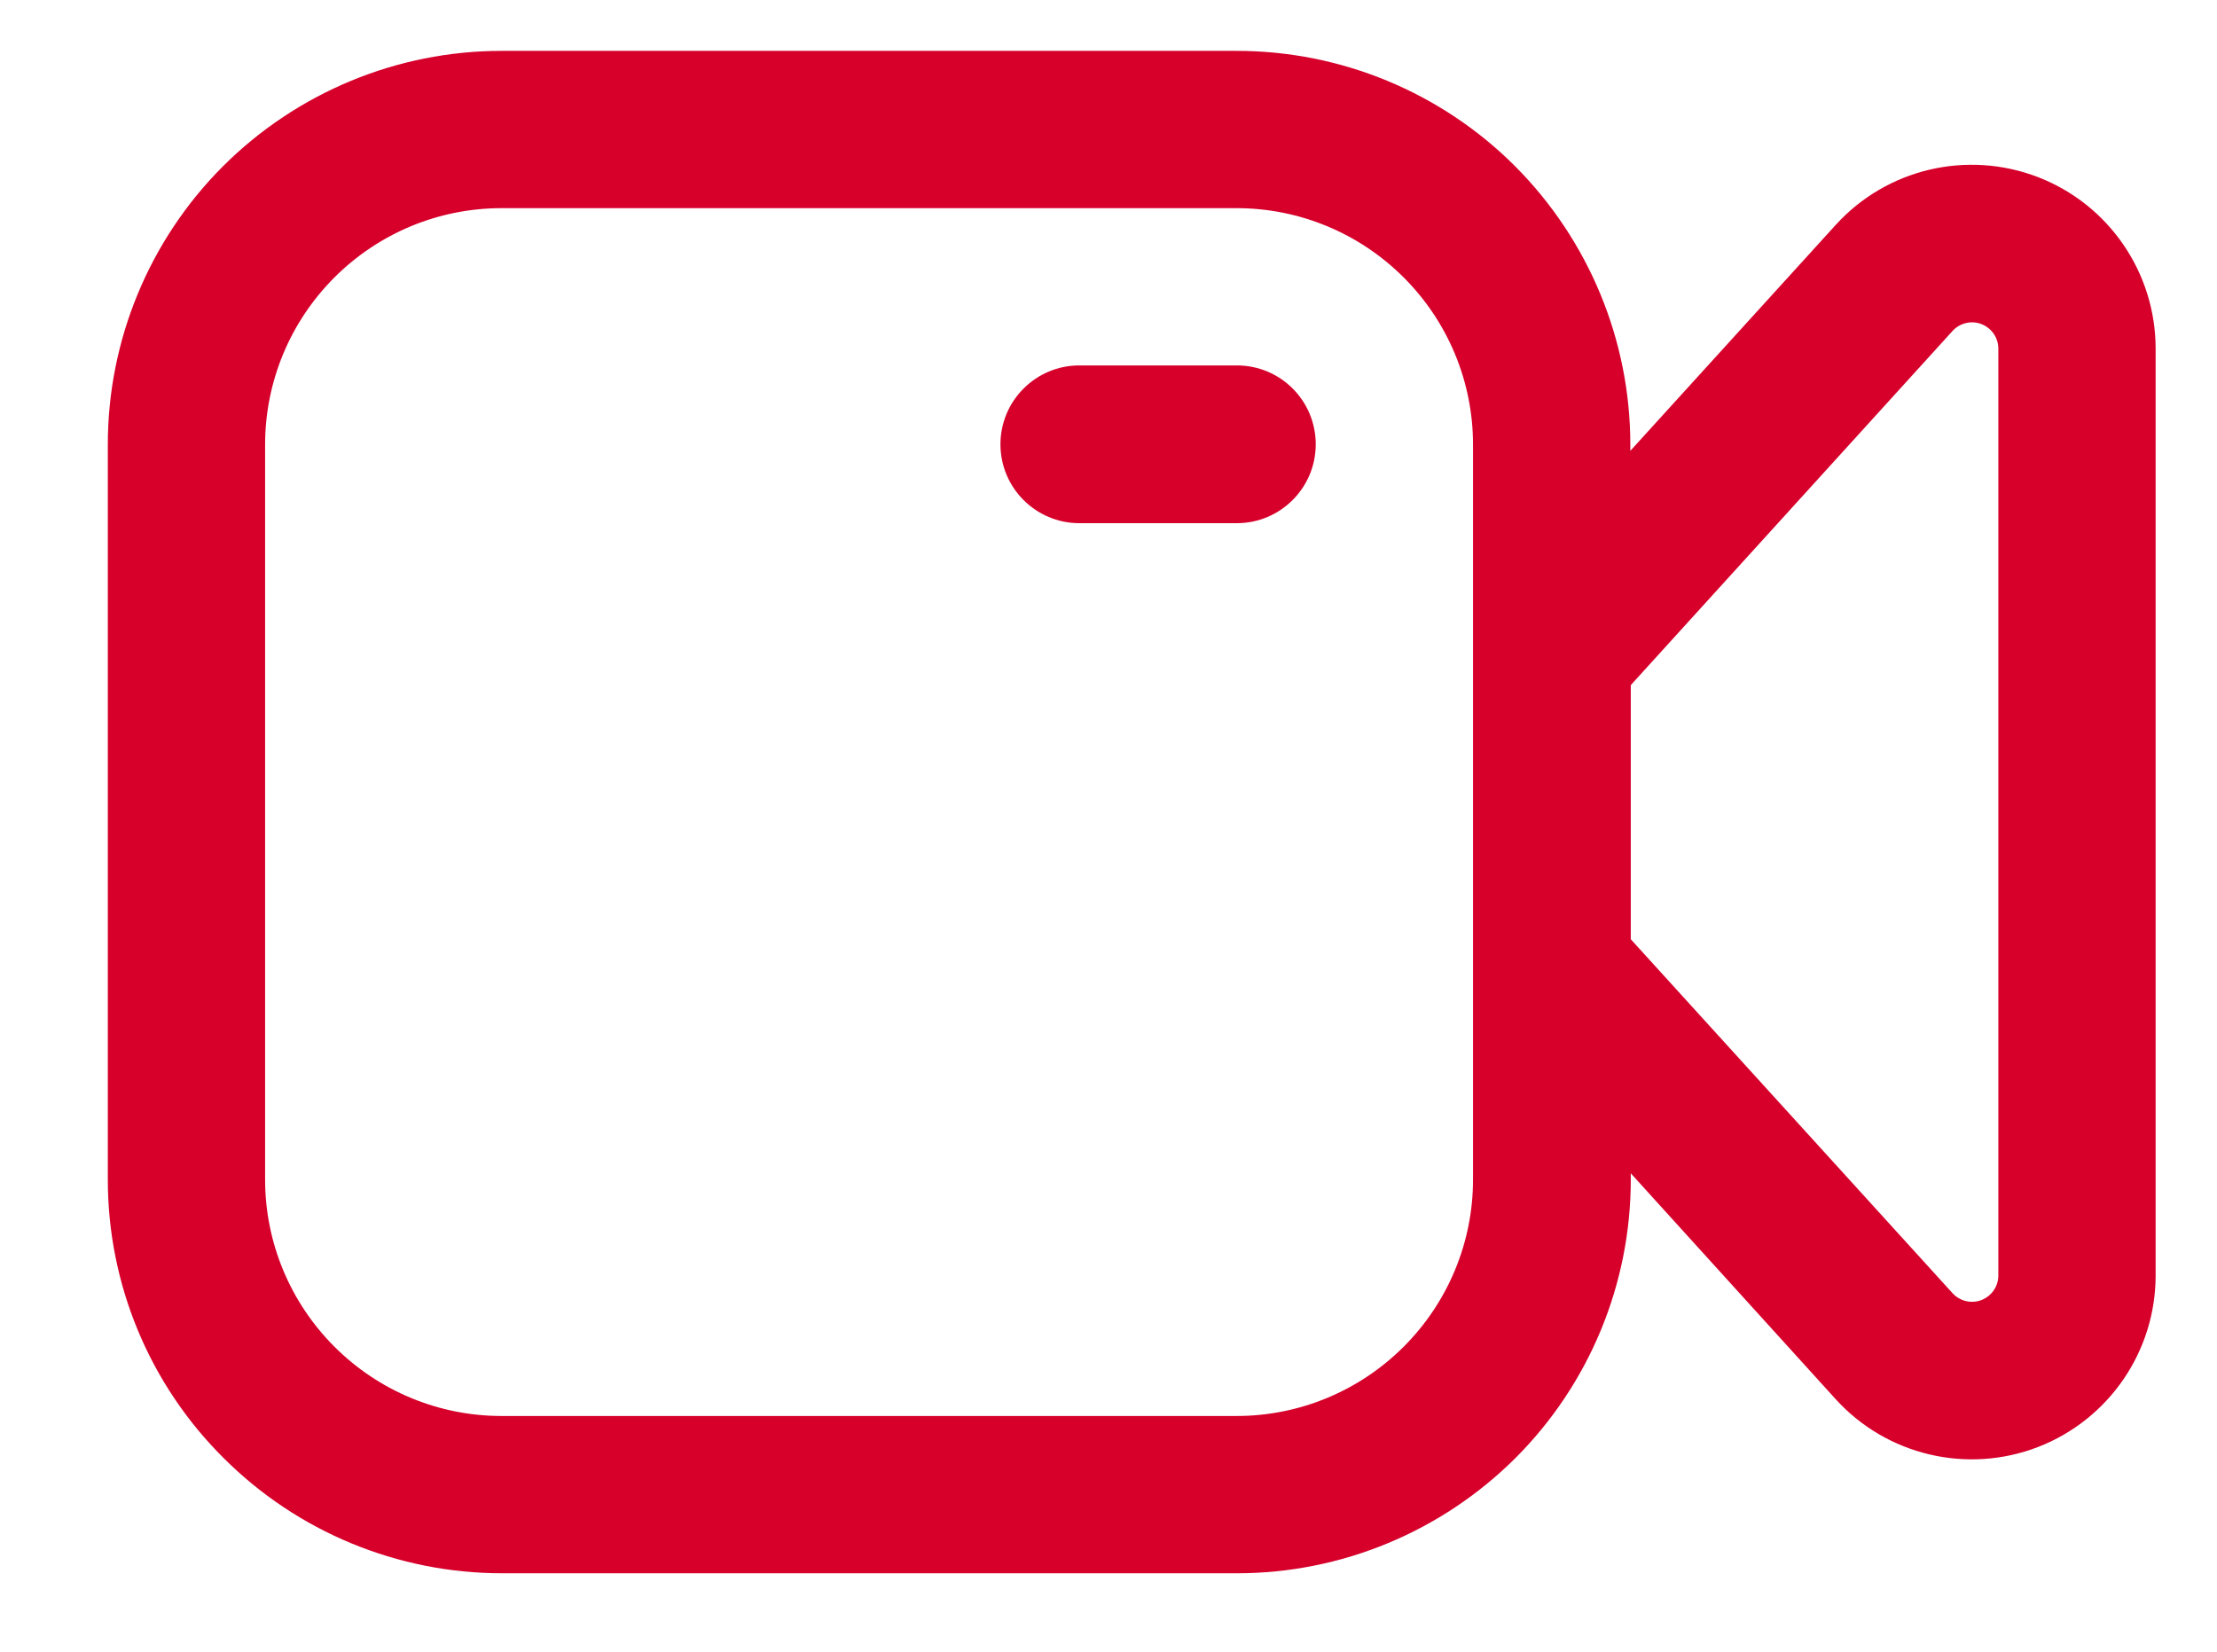
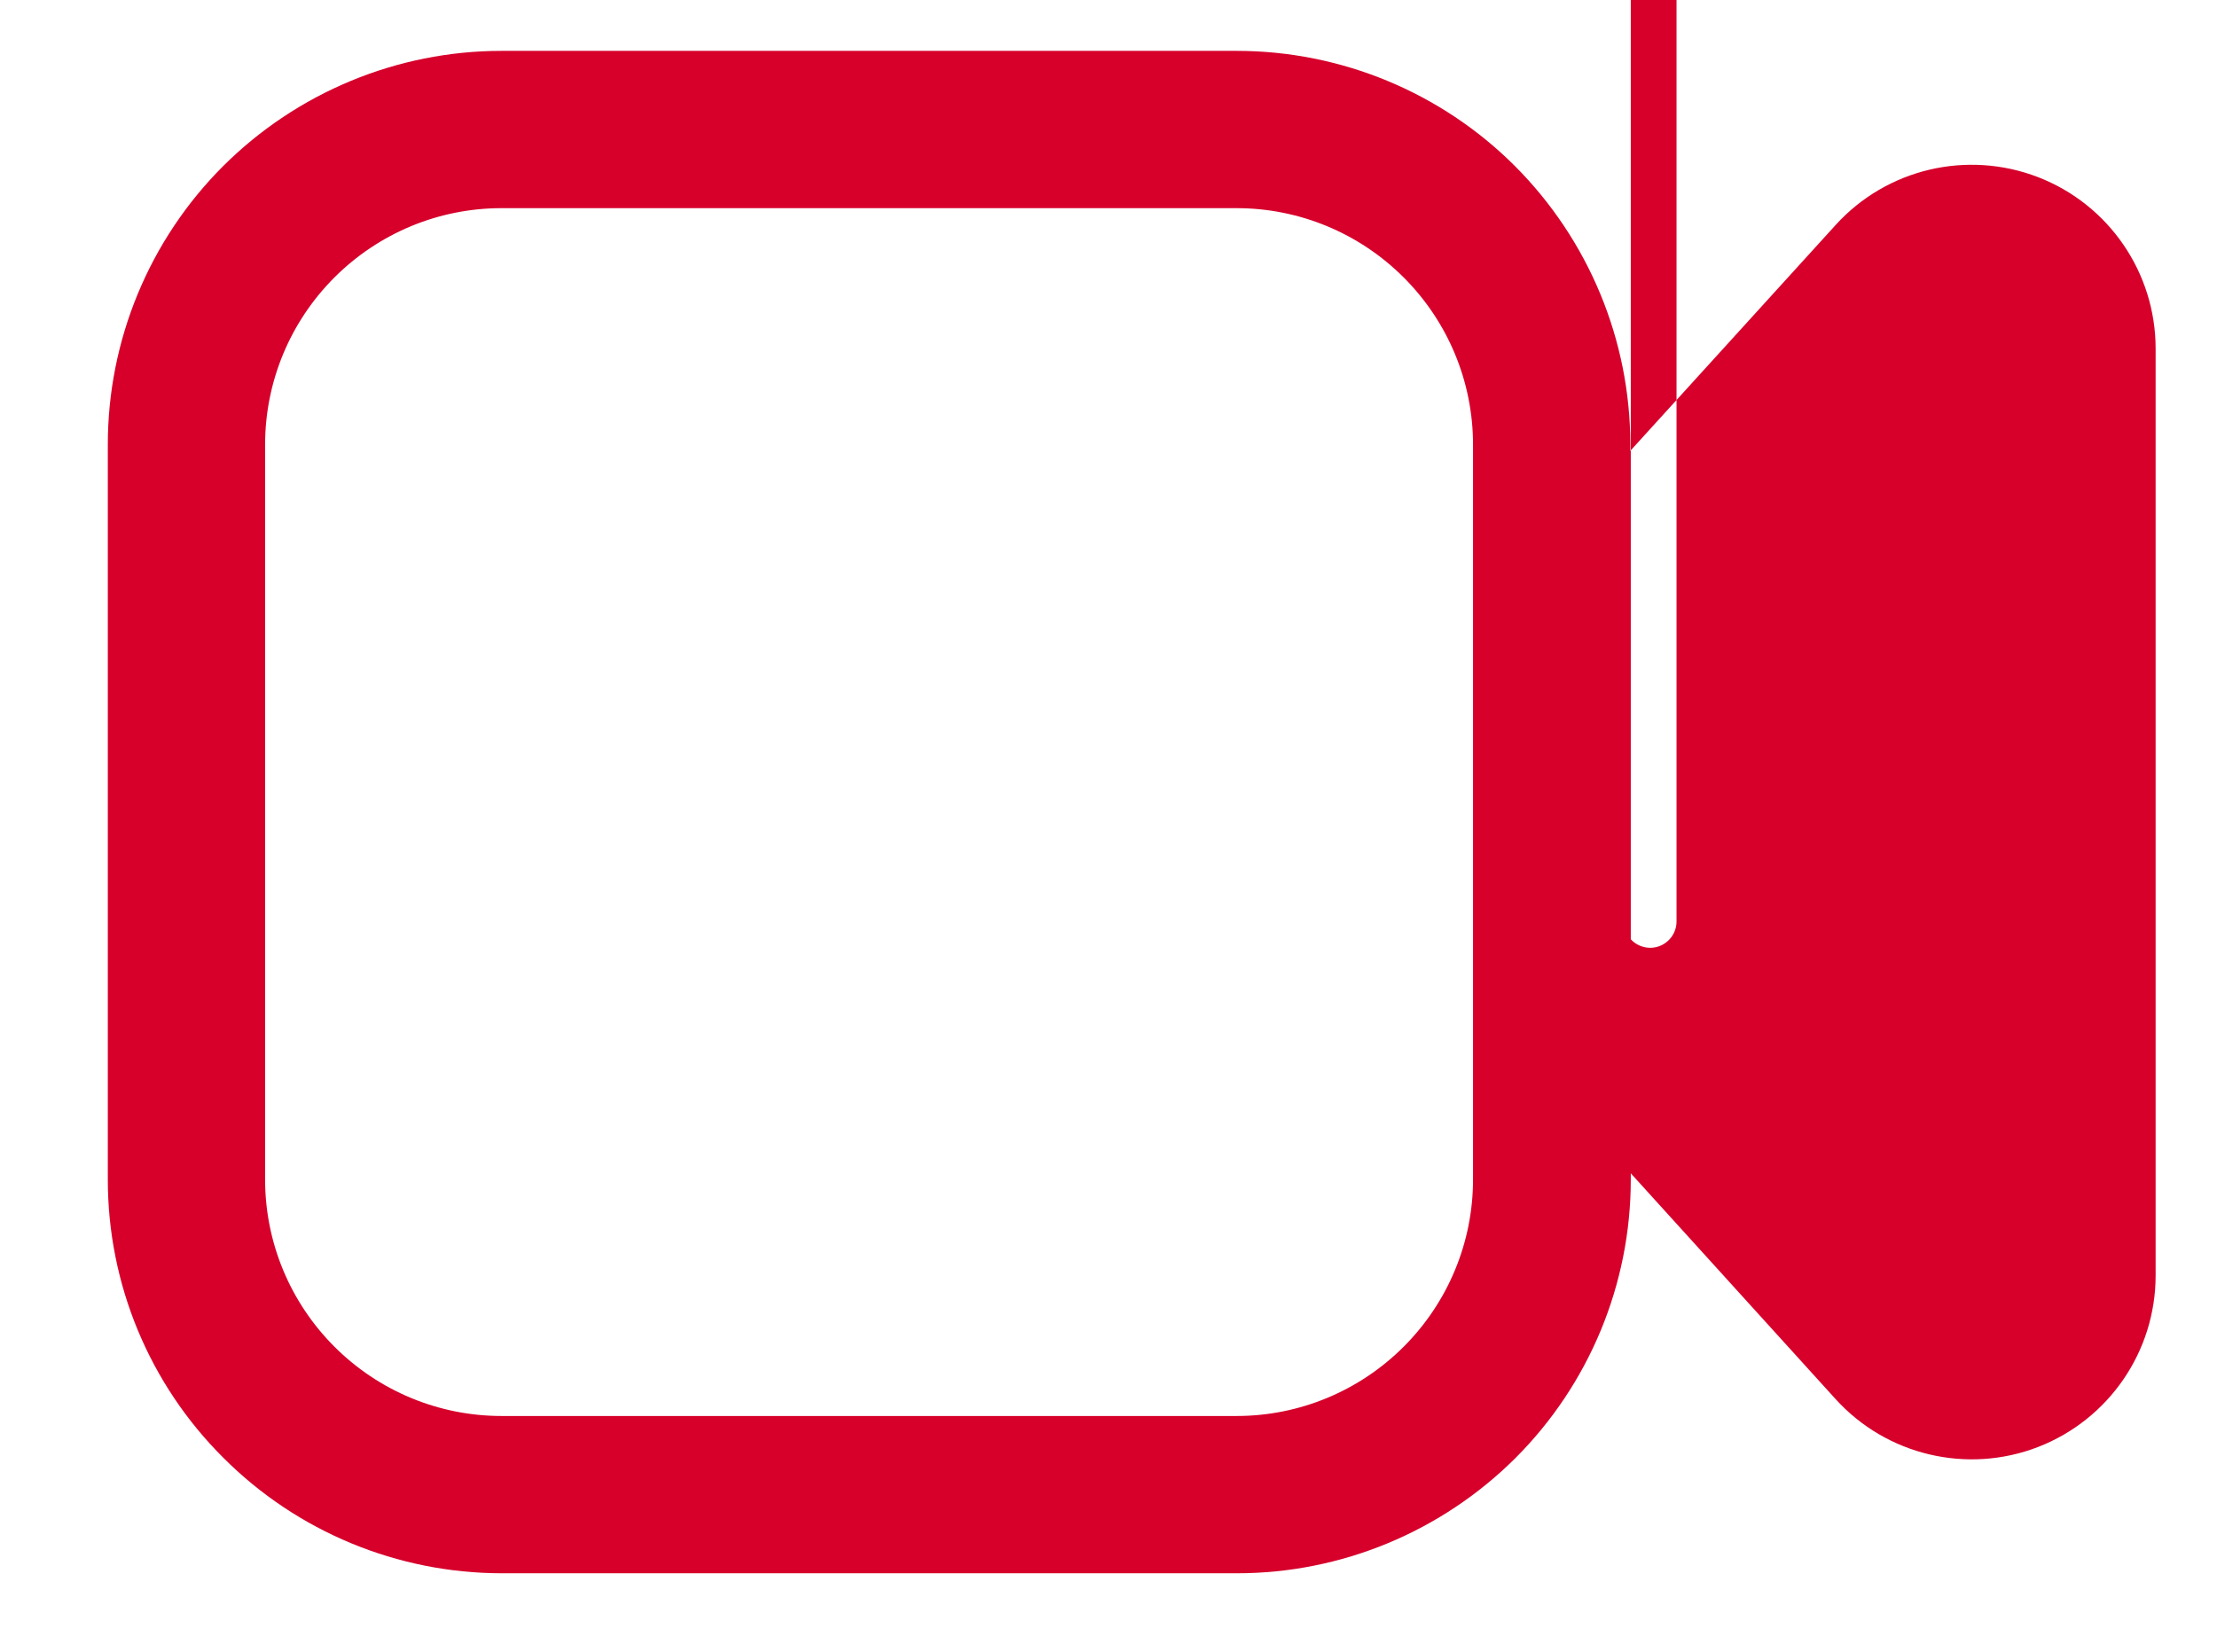
<svg xmlns="http://www.w3.org/2000/svg" version="1.1" id="Ebene_1" x="0px" y="0px" viewBox="0 0 950 708" style="enable-background:new 0 0 950 708;" xml:space="preserve">
  <style type="text/css">
	.st0{fill-rule:evenodd;clip-rule:evenodd;fill:#D6002B;}
</style>
  <g id="Icon">
-     <path class="st0" d="M462.5,224.2H530c18.6,0,33.8-15.1,33.8-33.8s-15.1-33.8-33.8-33.8h-67.5c-18.6,0-33.8,15.1-33.8,33.8   S443.9,224.2,462.5,224.2z" />
-     <path class="st0" d="M698.8,502.8v2.7c0,44.8-17.8,87.7-49.4,119.3c-31.7,31.6-74.6,49.4-119.3,49.4c-94.6,0-220.4,0-315,0   c-44.8,0-87.7-17.8-119.3-49.4C64,593.2,46.2,550.3,46.2,505.5c0-94.6,0-220.4,0-315c0-44.8,17.8-87.7,49.4-119.3   c31.7-31.6,74.6-49.4,119.3-49.4c94.6,0,220.4,0,315,0c44.8,0,87.7,17.8,119.3,49.4c31.6,31.7,49.4,74.6,49.4,119.3v2.7l88-96.8   c21.9-24.1,56.3-32.2,86.7-20.5c30.3,11.7,50.4,40.9,50.4,73.5c0,113.1,0,284,0,397.2c0,32.5-20,61.7-50.4,73.5   c-30.3,11.7-64.8,3.6-86.7-20.5L698.8,502.8z M631.2,190.5v315c0,26.9-10.7,52.6-29.7,71.6s-44.7,29.7-71.6,29.7   c-94.6,0-220.4,0-315,0c-26.9,0-52.6-10.7-71.6-29.7s-29.7-44.7-29.7-71.6c0-94.6,0-220.4,0-315c0-26.9,10.7-52.6,29.7-71.6   s44.7-29.7,71.6-29.7c94.6,0,220.4,0,315,0c26.9,0,52.6,10.7,71.6,29.7S631.2,163.6,631.2,190.5z M698.8,402.5l137.9,151.7   c3.1,3.4,8.1,4.6,12.4,2.9c4.3-1.7,7.2-5.8,7.2-10.5c0-113.1,0-284,0-397.2c0-4.7-2.9-8.8-7.2-10.5s-9.3-0.5-12.4,2.9L698.8,293.6   V402.5L698.8,402.5z" />
+     <path class="st0" d="M698.8,502.8v2.7c0,44.8-17.8,87.7-49.4,119.3c-31.7,31.6-74.6,49.4-119.3,49.4c-94.6,0-220.4,0-315,0   c-44.8,0-87.7-17.8-119.3-49.4C64,593.2,46.2,550.3,46.2,505.5c0-94.6,0-220.4,0-315c0-44.8,17.8-87.7,49.4-119.3   c31.7-31.6,74.6-49.4,119.3-49.4c94.6,0,220.4,0,315,0c44.8,0,87.7,17.8,119.3,49.4c31.6,31.7,49.4,74.6,49.4,119.3v2.7l88-96.8   c21.9-24.1,56.3-32.2,86.7-20.5c30.3,11.7,50.4,40.9,50.4,73.5c0,113.1,0,284,0,397.2c0,32.5-20,61.7-50.4,73.5   c-30.3,11.7-64.8,3.6-86.7-20.5L698.8,502.8z M631.2,190.5v315c0,26.9-10.7,52.6-29.7,71.6s-44.7,29.7-71.6,29.7   c-94.6,0-220.4,0-315,0c-26.9,0-52.6-10.7-71.6-29.7s-29.7-44.7-29.7-71.6c0-94.6,0-220.4,0-315c0-26.9,10.7-52.6,29.7-71.6   s44.7-29.7,71.6-29.7c94.6,0,220.4,0,315,0c26.9,0,52.6,10.7,71.6,29.7S631.2,163.6,631.2,190.5z M698.8,402.5c3.1,3.4,8.1,4.6,12.4,2.9c4.3-1.7,7.2-5.8,7.2-10.5c0-113.1,0-284,0-397.2c0-4.7-2.9-8.8-7.2-10.5s-9.3-0.5-12.4,2.9L698.8,293.6   V402.5L698.8,402.5z" />
  </g>
</svg>